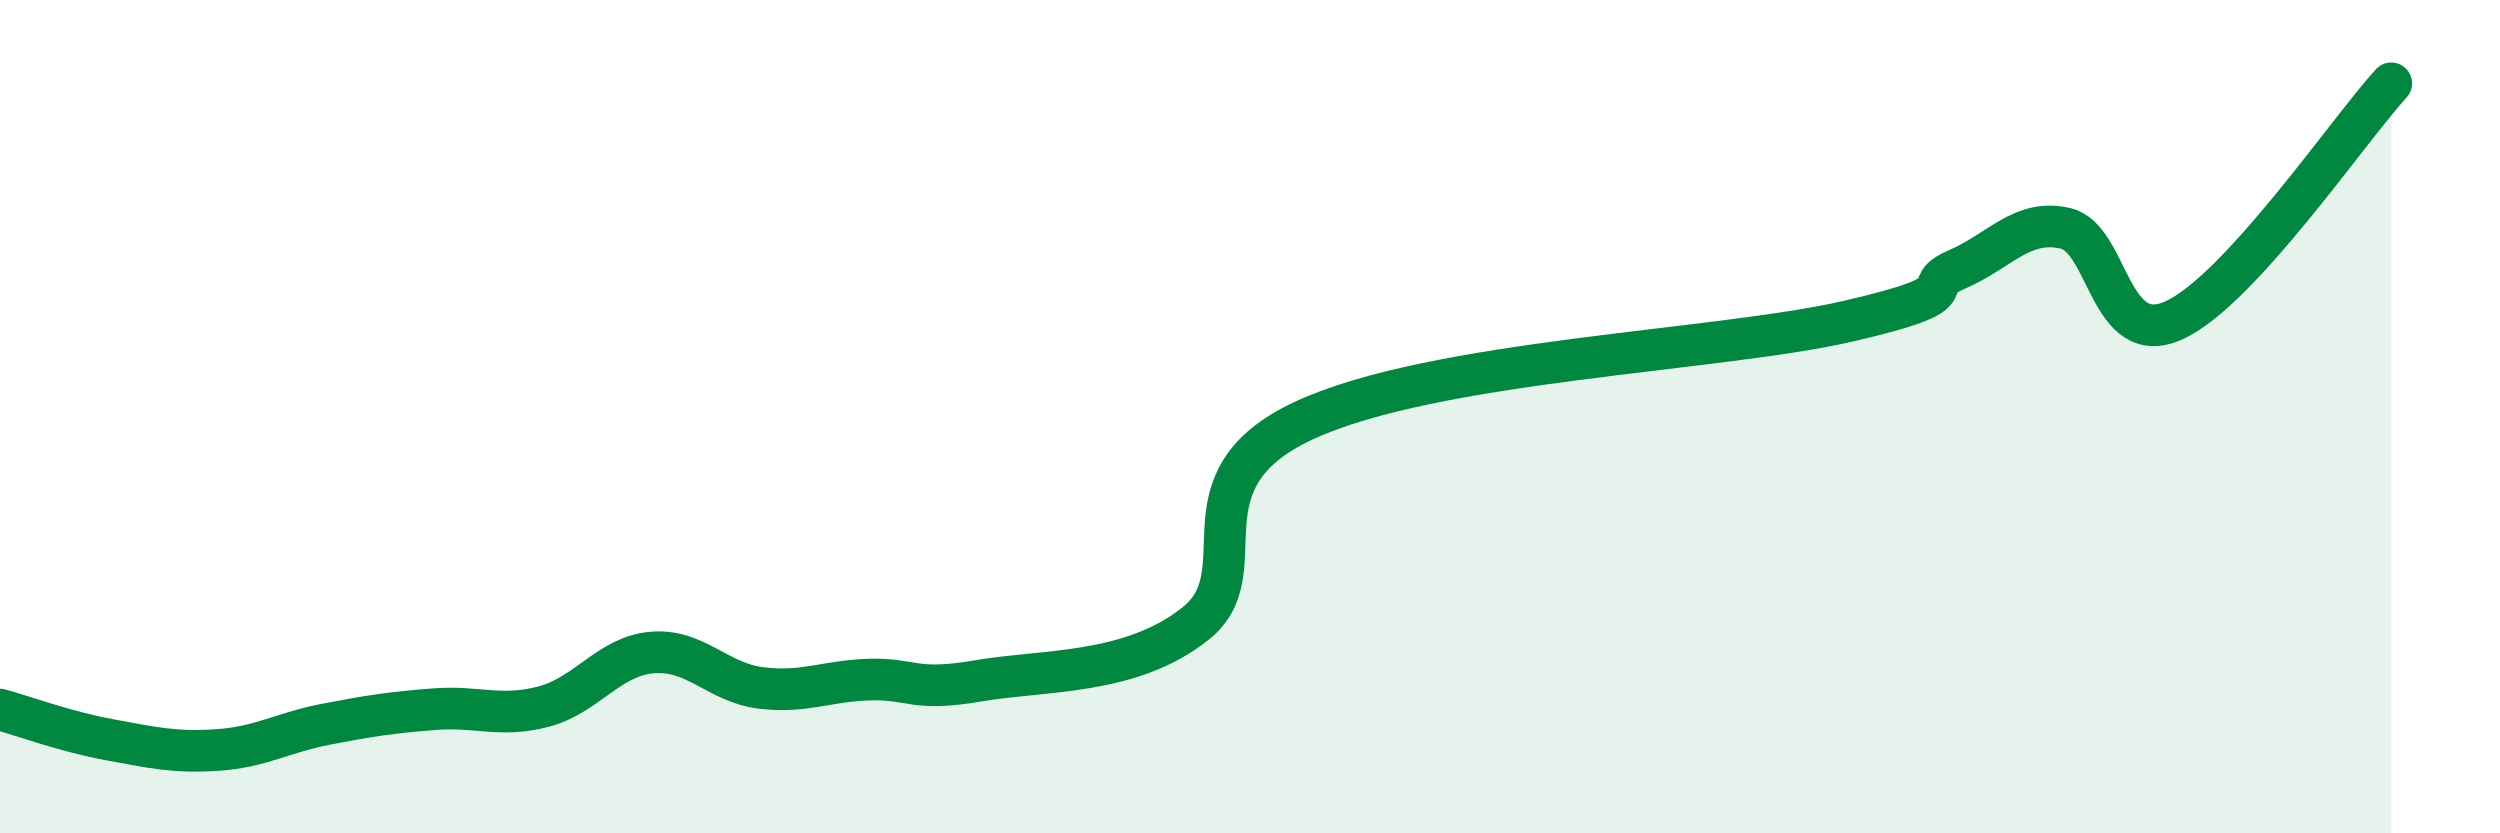
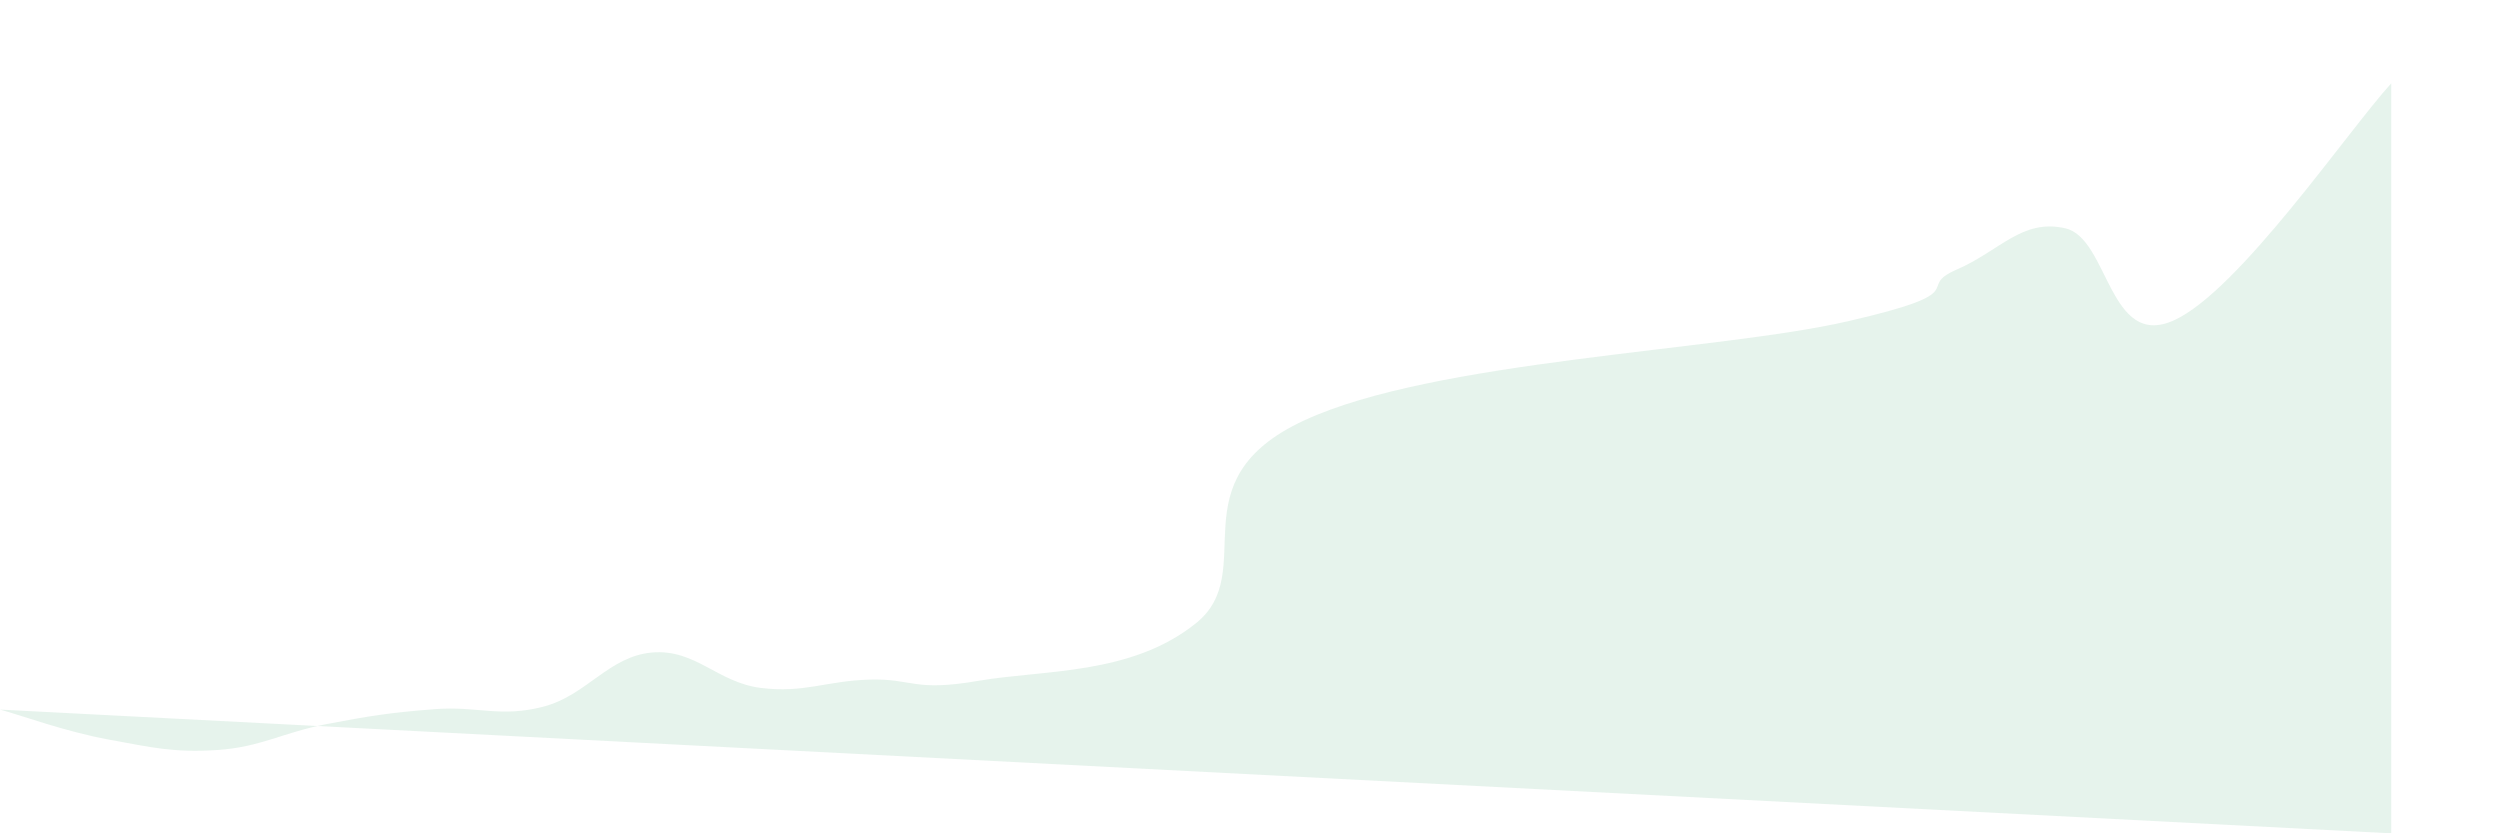
<svg xmlns="http://www.w3.org/2000/svg" width="60" height="20" viewBox="0 0 60 20">
-   <path d="M 0,17.03 C 0.52,17.17 1.57,17.56 2.61,17.75 C 3.65,17.94 4.18,18.07 5.22,18 C 6.26,17.93 6.79,17.58 7.83,17.38 C 8.87,17.18 9.39,17.1 10.43,17.02 C 11.47,16.94 12,17.23 13.04,16.96 C 14.08,16.69 14.61,15.75 15.65,15.66 C 16.69,15.57 17.22,16.38 18.26,16.51 C 19.3,16.64 19.83,16.34 20.87,16.31 C 21.91,16.28 21.91,16.61 23.48,16.34 C 25.05,16.07 27.14,16.21 28.7,14.96 C 30.26,13.71 28.17,11.54 31.3,10.09 C 34.43,8.64 41.22,8.43 44.35,7.71 C 47.48,6.99 45.92,6.92 46.96,6.47 C 48,6.02 48.53,5.24 49.57,5.48 C 50.61,5.72 50.61,8.39 52.17,7.69 C 53.73,6.99 56.35,3.14 57.39,2L57.39 20L0 20Z" fill="#008740" opacity="0.1" stroke-linecap="round" stroke-linejoin="round" />
-   <path d="M 0,17.03 C 0.52,17.17 1.57,17.56 2.61,17.75 C 3.65,17.94 4.18,18.07 5.22,18 C 6.26,17.93 6.79,17.58 7.83,17.38 C 8.87,17.18 9.39,17.1 10.43,17.02 C 11.47,16.94 12,17.23 13.04,16.96 C 14.08,16.69 14.61,15.75 15.65,15.66 C 16.69,15.57 17.22,16.38 18.26,16.51 C 19.3,16.64 19.83,16.34 20.87,16.31 C 21.91,16.28 21.91,16.61 23.48,16.34 C 25.05,16.07 27.14,16.21 28.7,14.96 C 30.26,13.71 28.17,11.54 31.3,10.09 C 34.43,8.64 41.22,8.43 44.35,7.71 C 47.48,6.99 45.92,6.92 46.96,6.47 C 48,6.02 48.53,5.24 49.57,5.48 C 50.61,5.72 50.61,8.39 52.17,7.69 C 53.73,6.99 56.35,3.14 57.39,2" stroke="#008740" stroke-width="1" fill="none" stroke-linecap="round" stroke-linejoin="round" />
+   <path d="M 0,17.03 C 0.52,17.17 1.57,17.56 2.61,17.75 C 3.65,17.94 4.18,18.07 5.22,18 C 6.26,17.93 6.79,17.58 7.83,17.38 C 8.87,17.18 9.39,17.1 10.43,17.02 C 11.47,16.94 12,17.23 13.04,16.96 C 14.08,16.69 14.61,15.75 15.65,15.66 C 16.69,15.57 17.22,16.38 18.26,16.51 C 19.3,16.64 19.83,16.34 20.87,16.31 C 21.91,16.28 21.91,16.61 23.48,16.34 C 25.05,16.07 27.14,16.21 28.7,14.96 C 30.26,13.71 28.17,11.54 31.3,10.09 C 34.43,8.64 41.22,8.43 44.35,7.71 C 47.48,6.99 45.92,6.92 46.96,6.47 C 48,6.02 48.53,5.24 49.57,5.48 C 50.61,5.72 50.61,8.39 52.17,7.69 C 53.73,6.99 56.35,3.14 57.39,2L57.39 20Z" fill="#008740" opacity="0.1" stroke-linecap="round" stroke-linejoin="round" />
</svg>